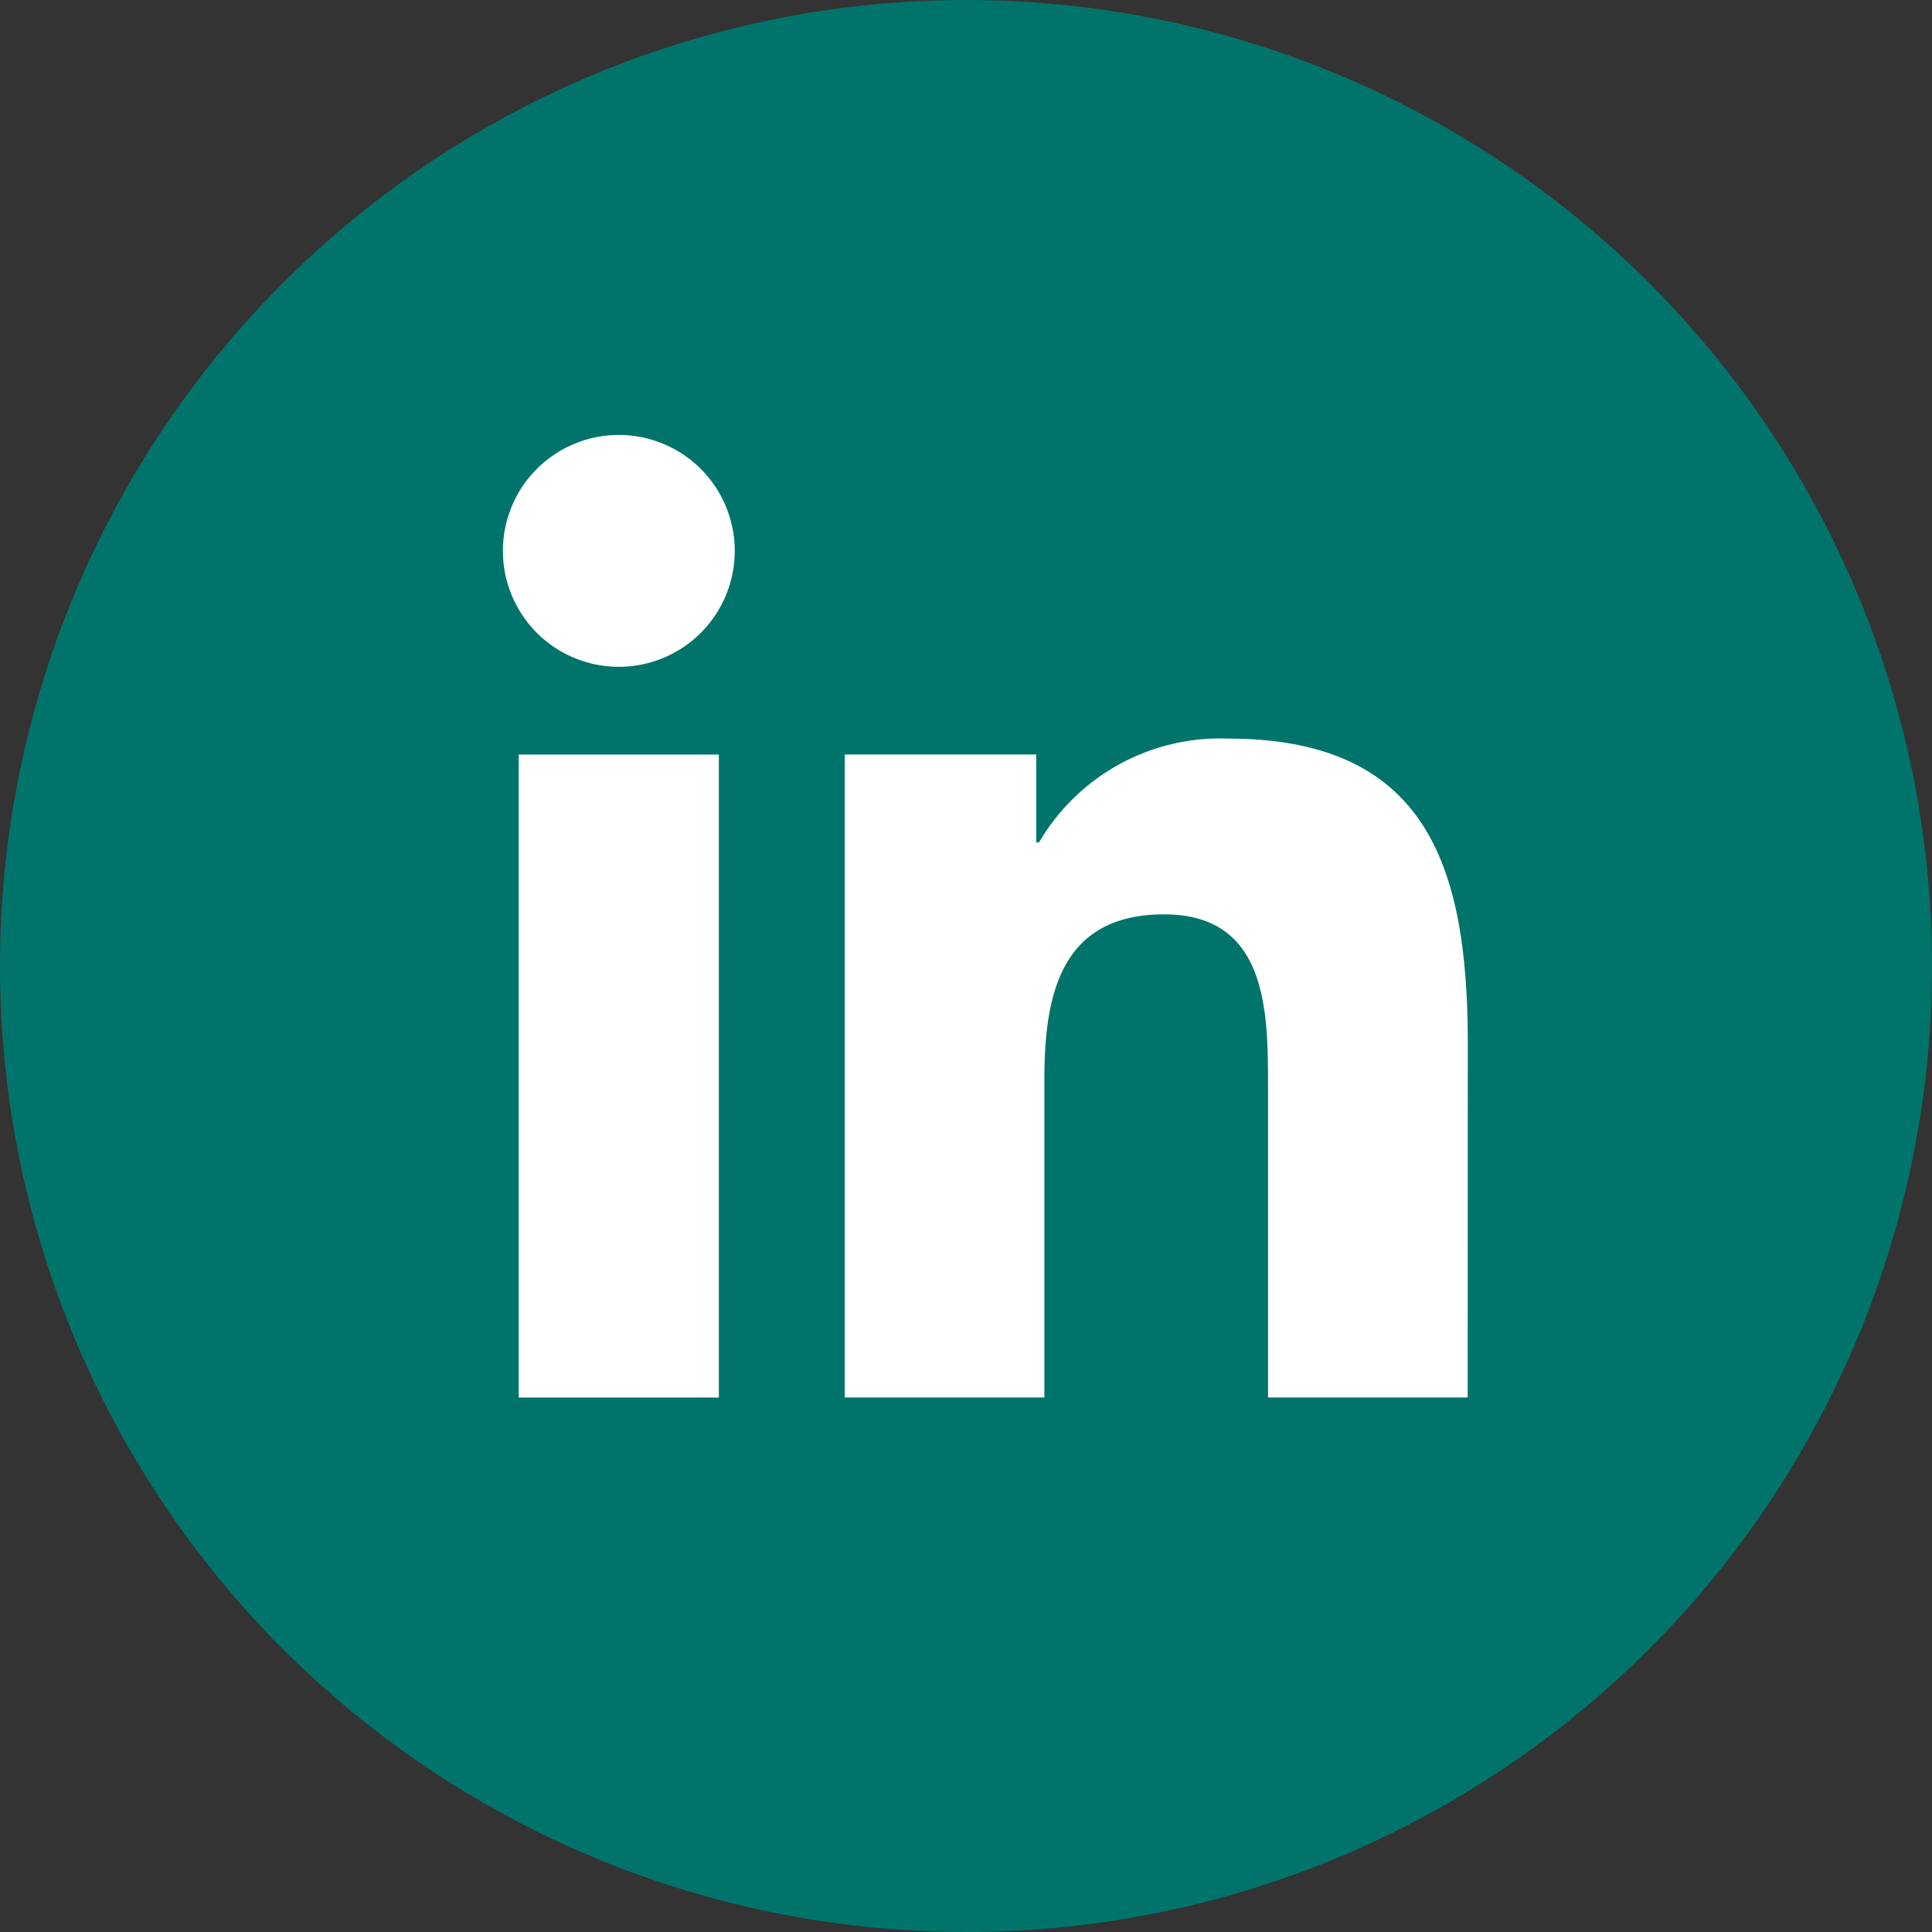
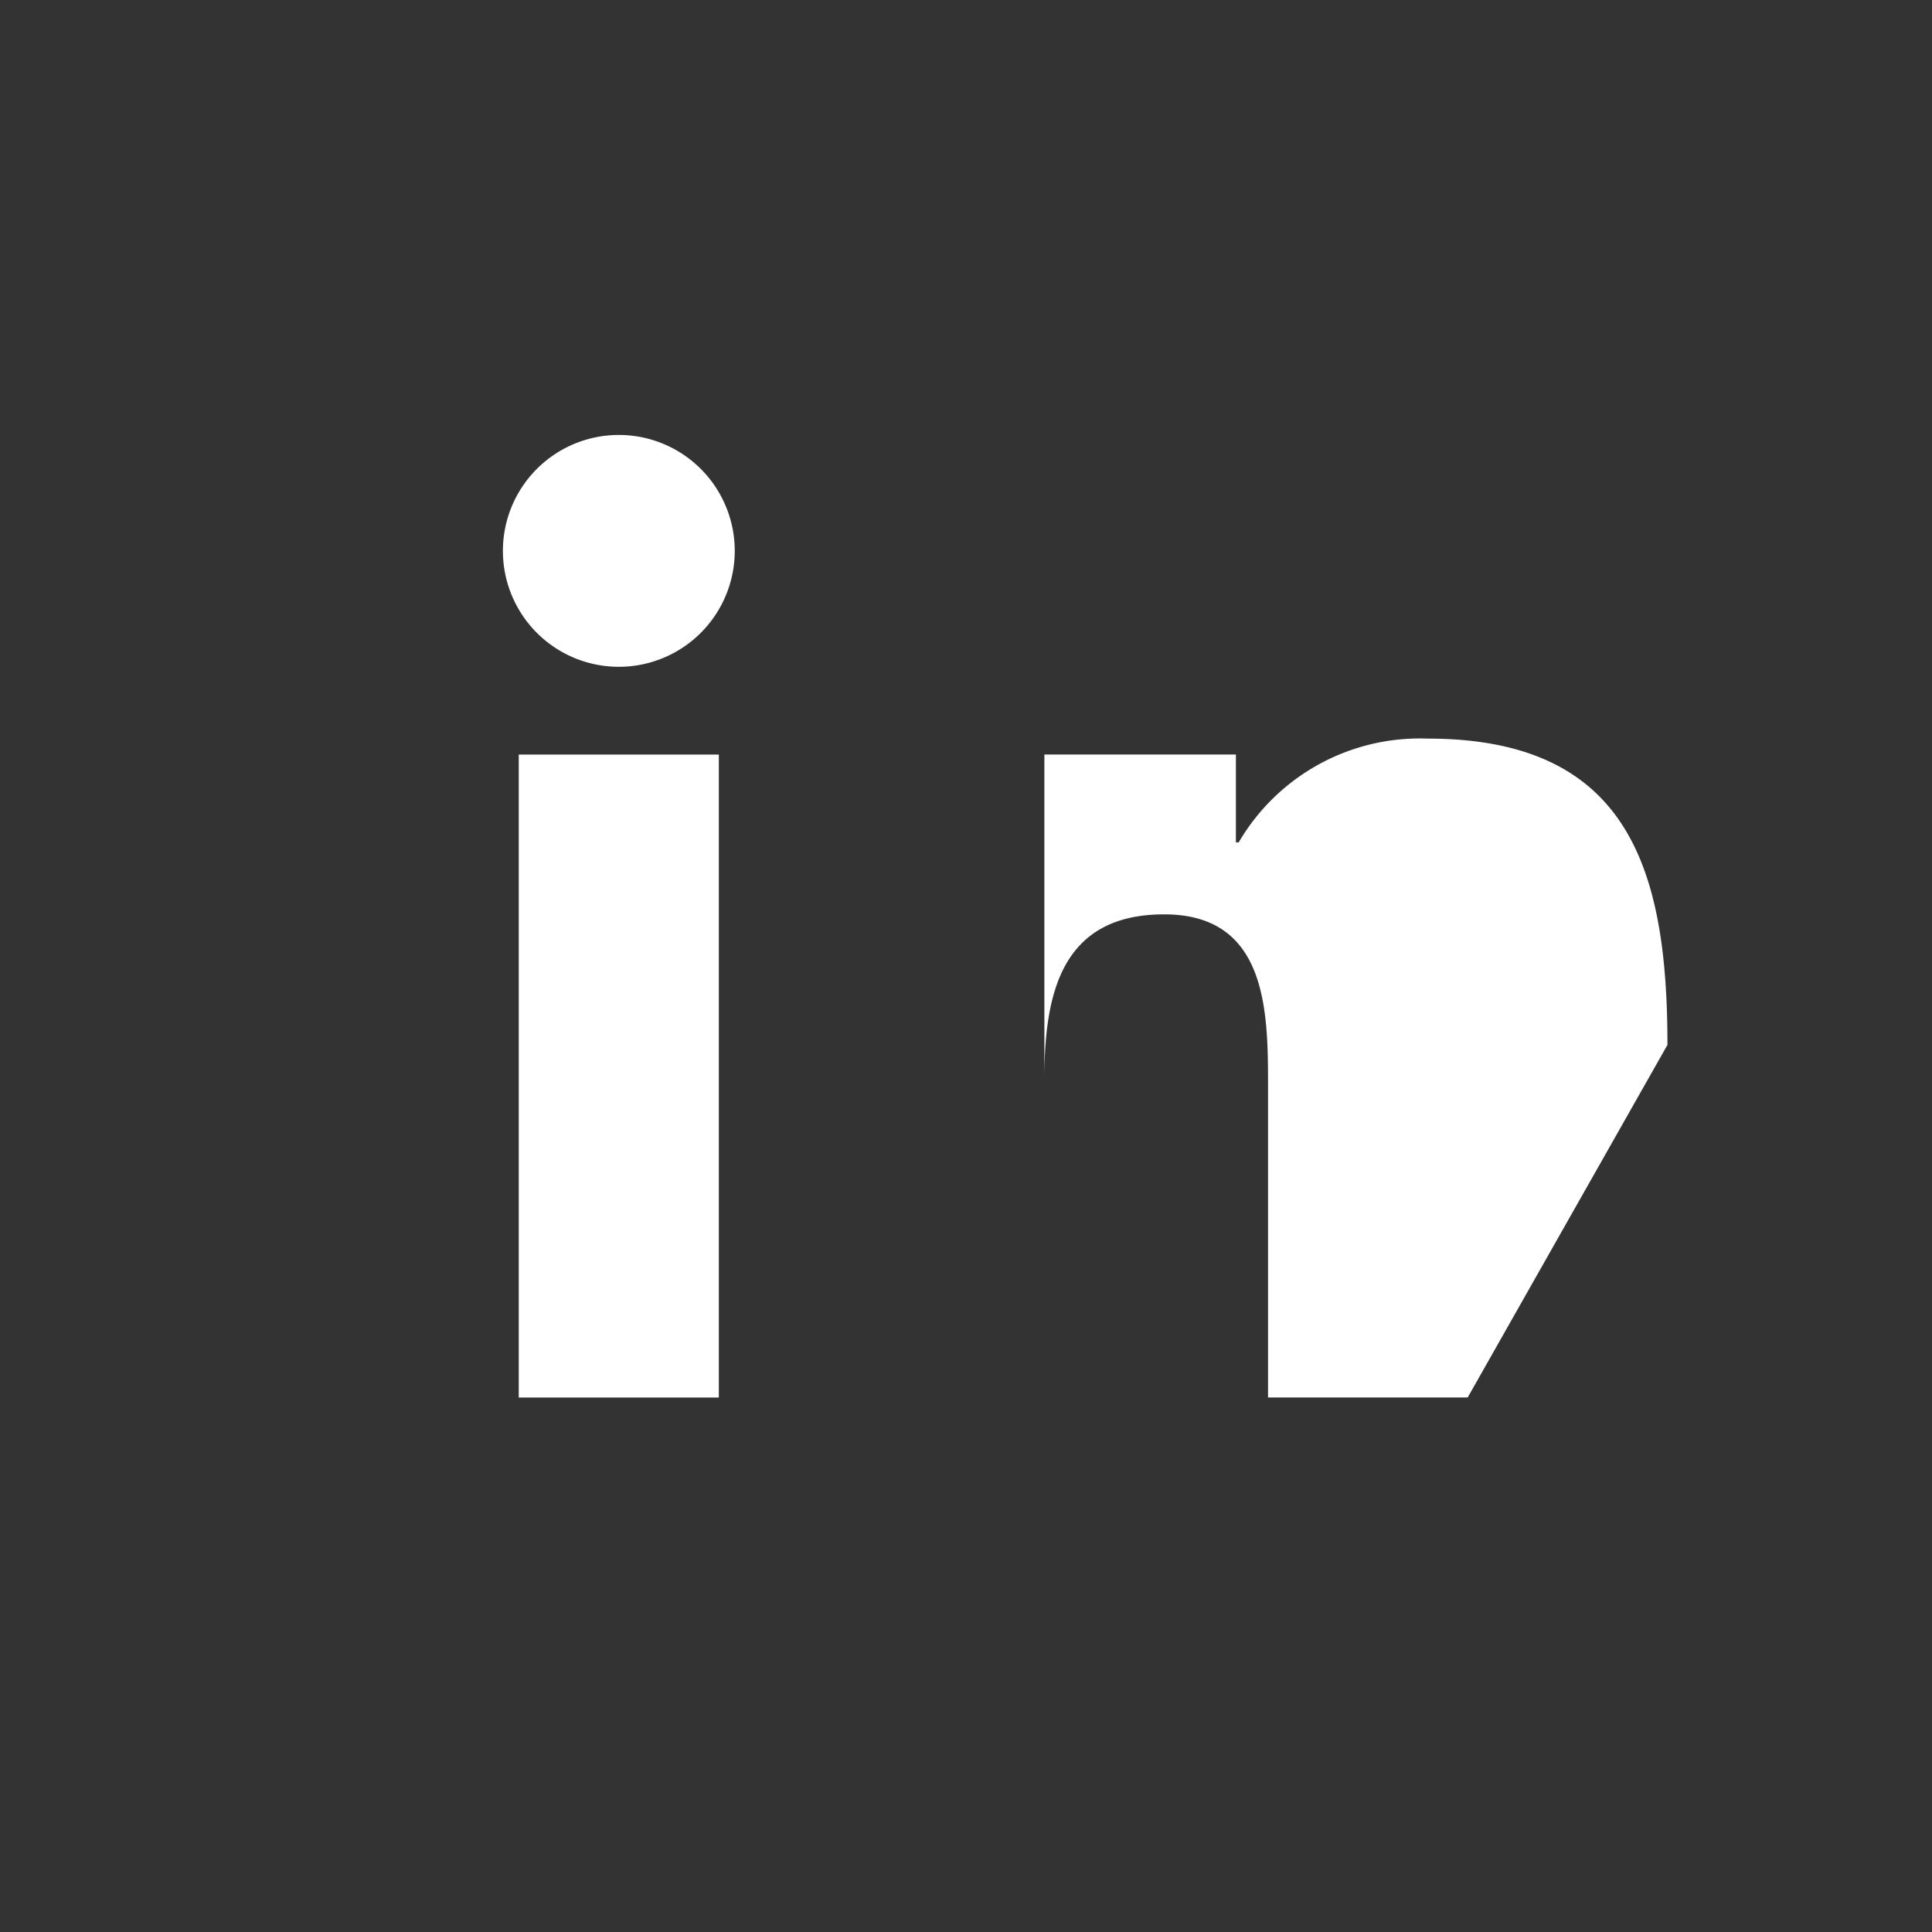
<svg xmlns="http://www.w3.org/2000/svg" width="30" height="30" viewBox="0 0 30 30">
  <rect x="0" y="0" width="30" height="30" fill="#333333" stroke="none" />
  <g id="Linkedin" transform="translate(-0.161 0)">
-     <circle id="Ellipse_14" data-name="Ellipse 14" cx="15" cy="15" r="15" transform="translate(0.161 0)" fill="#00746b" />
-     <path id="Path_213" data-name="Path 213" d="M463.681,457.346h-3.1v-4.855c0-1.159-.02-2.647-1.613-2.647-1.614,0-1.86,1.262-1.86,2.564v4.938h-3.1v-9.984h2.974v1.365h.043a3.258,3.258,0,0,1,2.935-1.612c3.143,0,3.723,2.067,3.723,4.756ZM452.3,444.2a1.8,1.8,0,1,1-1.8-1.8,1.8,1.8,0,0,1,1.8,1.8m-3.354,3.163h3.107v9.984h-3.107Z" transform="translate(-440.73 -435.646)" fill="#fff" />
+     <path id="Path_213" data-name="Path 213" d="M463.681,457.346h-3.1v-4.855c0-1.159-.02-2.647-1.613-2.647-1.614,0-1.86,1.262-1.86,2.564v4.938v-9.984h2.974v1.365h.043a3.258,3.258,0,0,1,2.935-1.612c3.143,0,3.723,2.067,3.723,4.756ZM452.3,444.2a1.8,1.8,0,1,1-1.8-1.8,1.8,1.8,0,0,1,1.8,1.8m-3.354,3.163h3.107v9.984h-3.107Z" transform="translate(-440.73 -435.646)" fill="#fff" />
  </g>
</svg>